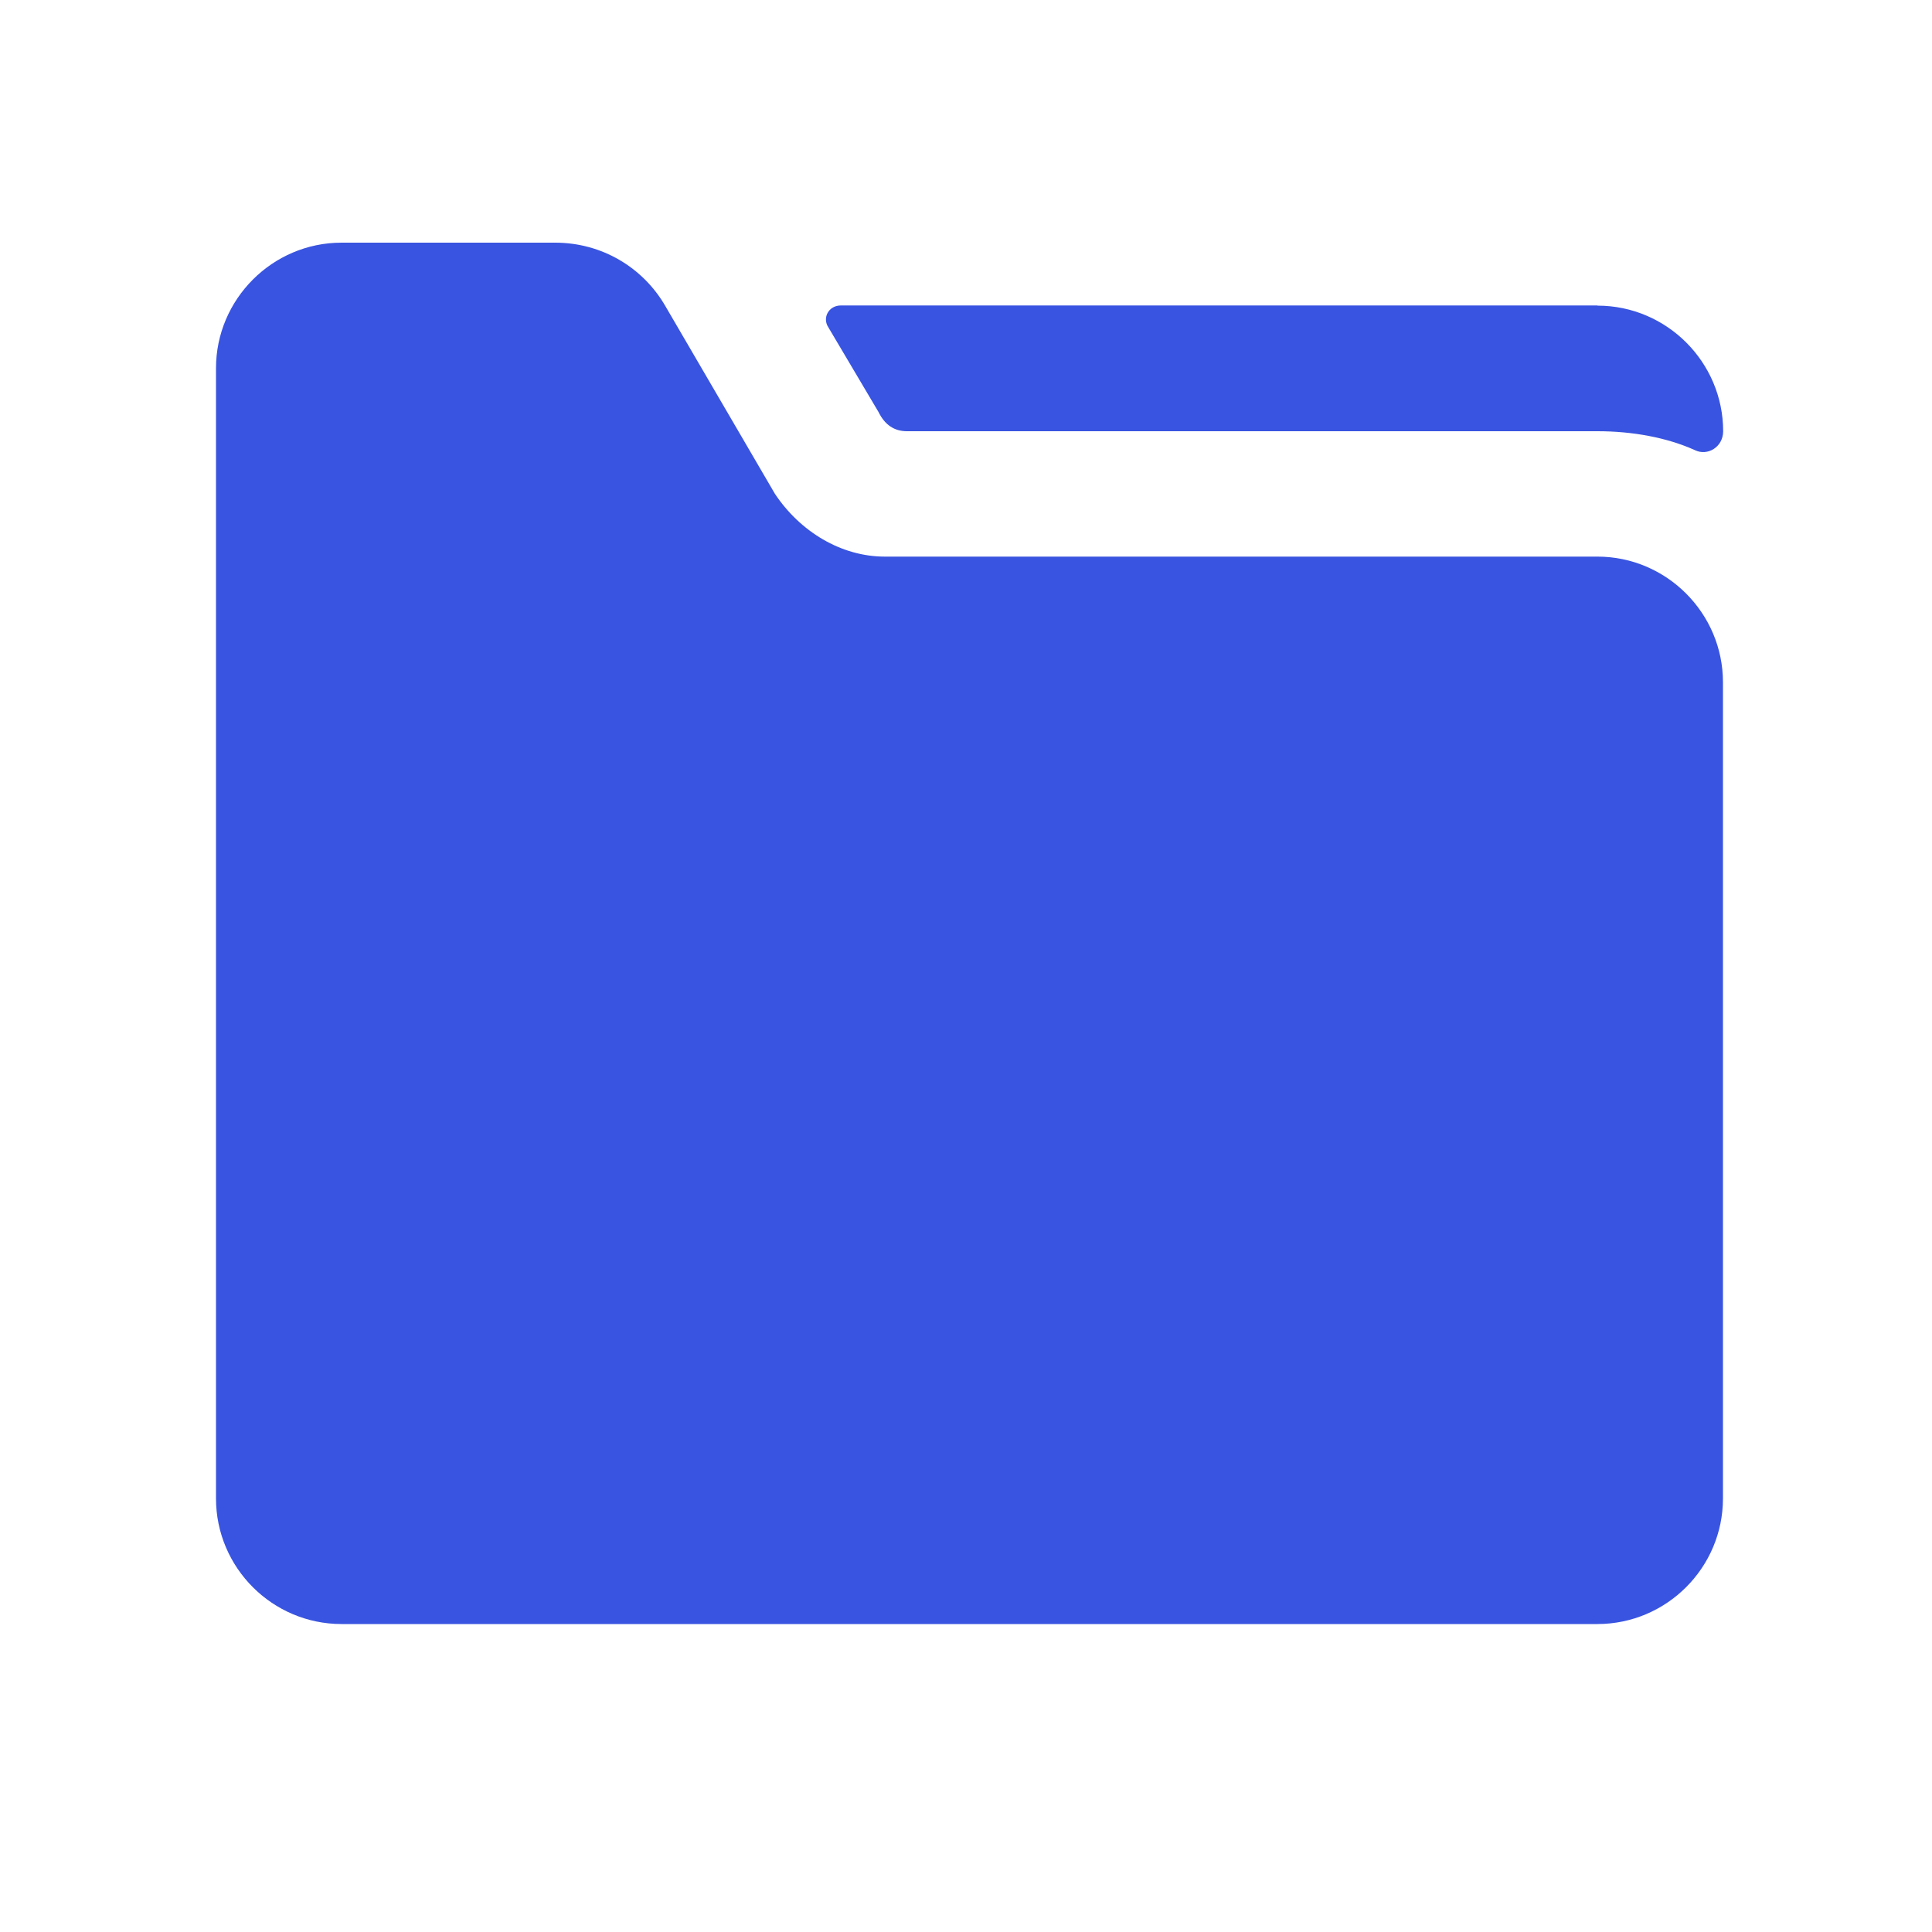
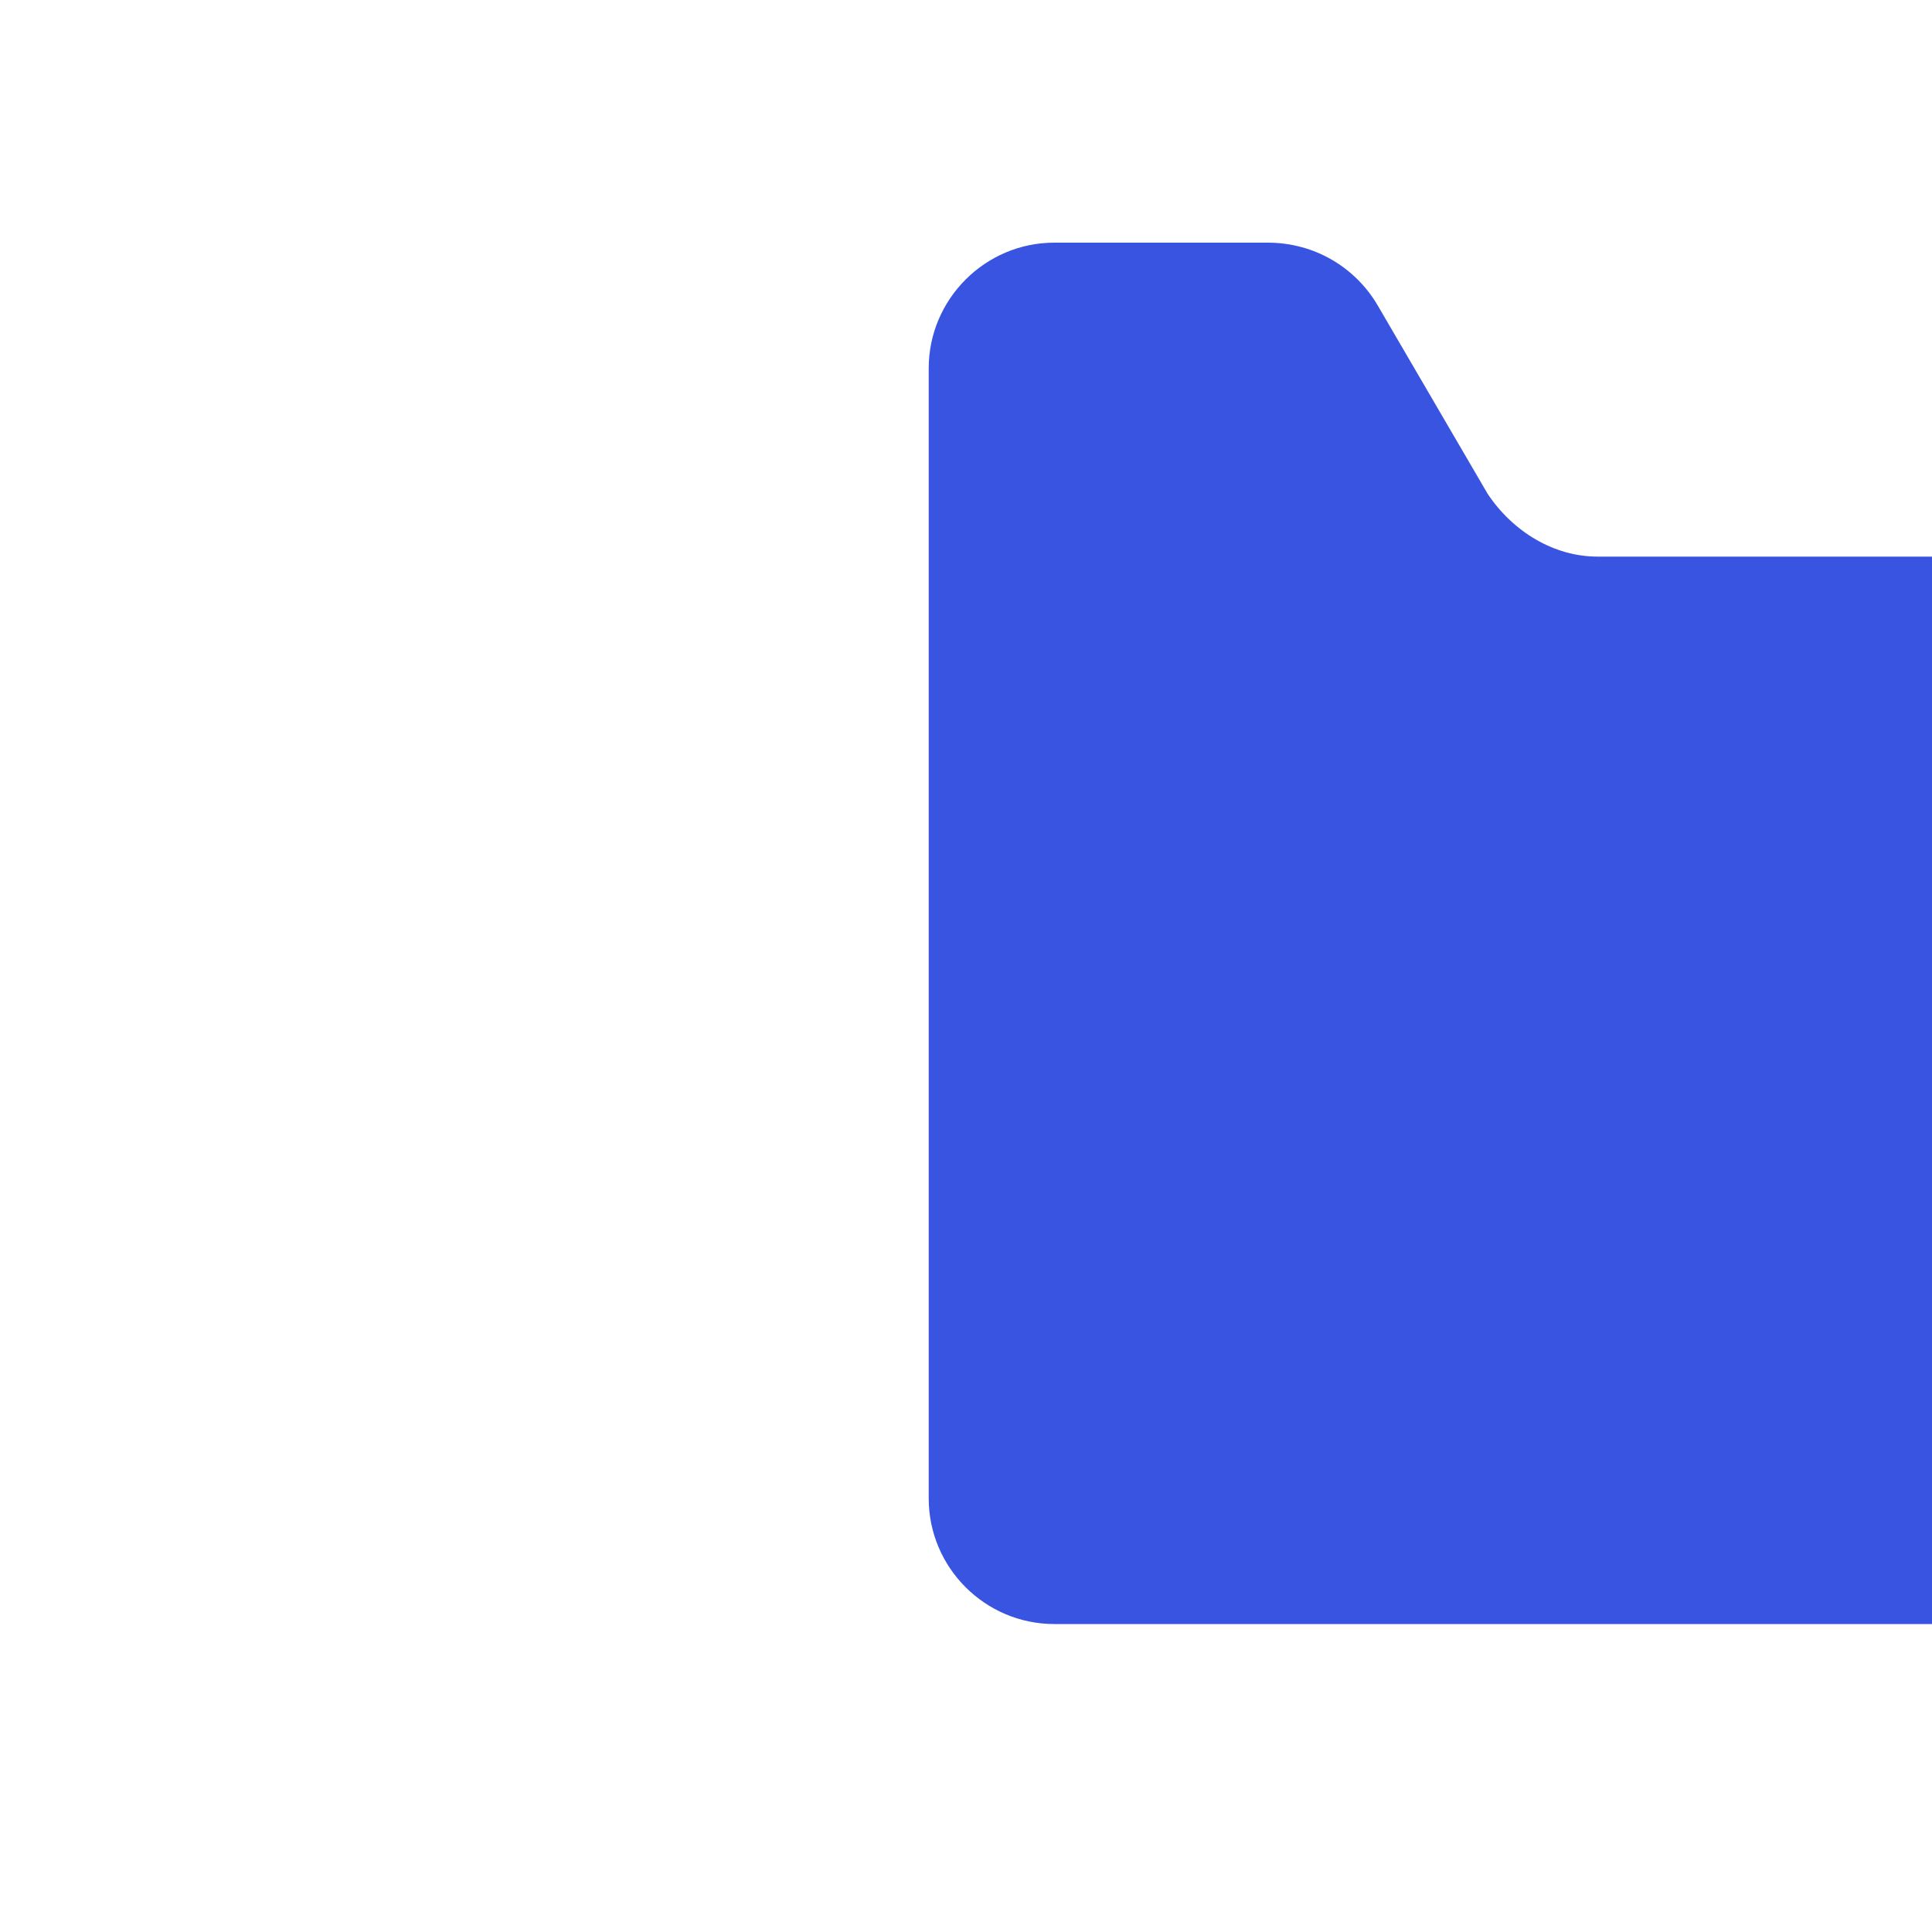
<svg xmlns="http://www.w3.org/2000/svg" id="Layer_1" viewBox="0 0 100 100">
  <defs>
    <style>
      .cls-1 {
        fill: #3954e0;
      }
    </style>
  </defs>
-   <path class="cls-1" d="M82.69,28.81h-36.89c-2.27,0-4.39-1.3-5.69-3.25l-5.69-9.75c-1.14-1.95-3.25-3.25-5.69-3.25h-11.05c-3.58,0-6.5,2.93-6.5,6.5v58.5c0,3.58,2.92,6.5,6.5,6.5h65c3.58,0,6.5-2.92,6.5-6.5v-42.25c0-3.57-2.92-6.5-6.5-6.5Z" />
-   <path class="cls-1" d="M82.69,15.81h-39.16c-.65,0-.98.65-.65,1.14l2.6,4.39c.32.65.81.98,1.46.98h35.75c1.79,0,3.58.32,5.04.98.65.32,1.46-.16,1.46-.98h0c0-3.57-2.92-6.5-6.5-6.5Z" />
+   <path class="cls-1" d="M82.69,28.81c-2.27,0-4.39-1.3-5.69-3.25l-5.69-9.75c-1.14-1.95-3.25-3.25-5.69-3.25h-11.05c-3.58,0-6.5,2.93-6.5,6.5v58.5c0,3.58,2.92,6.5,6.5,6.5h65c3.58,0,6.5-2.92,6.5-6.5v-42.25c0-3.57-2.92-6.5-6.5-6.5Z" />
</svg>